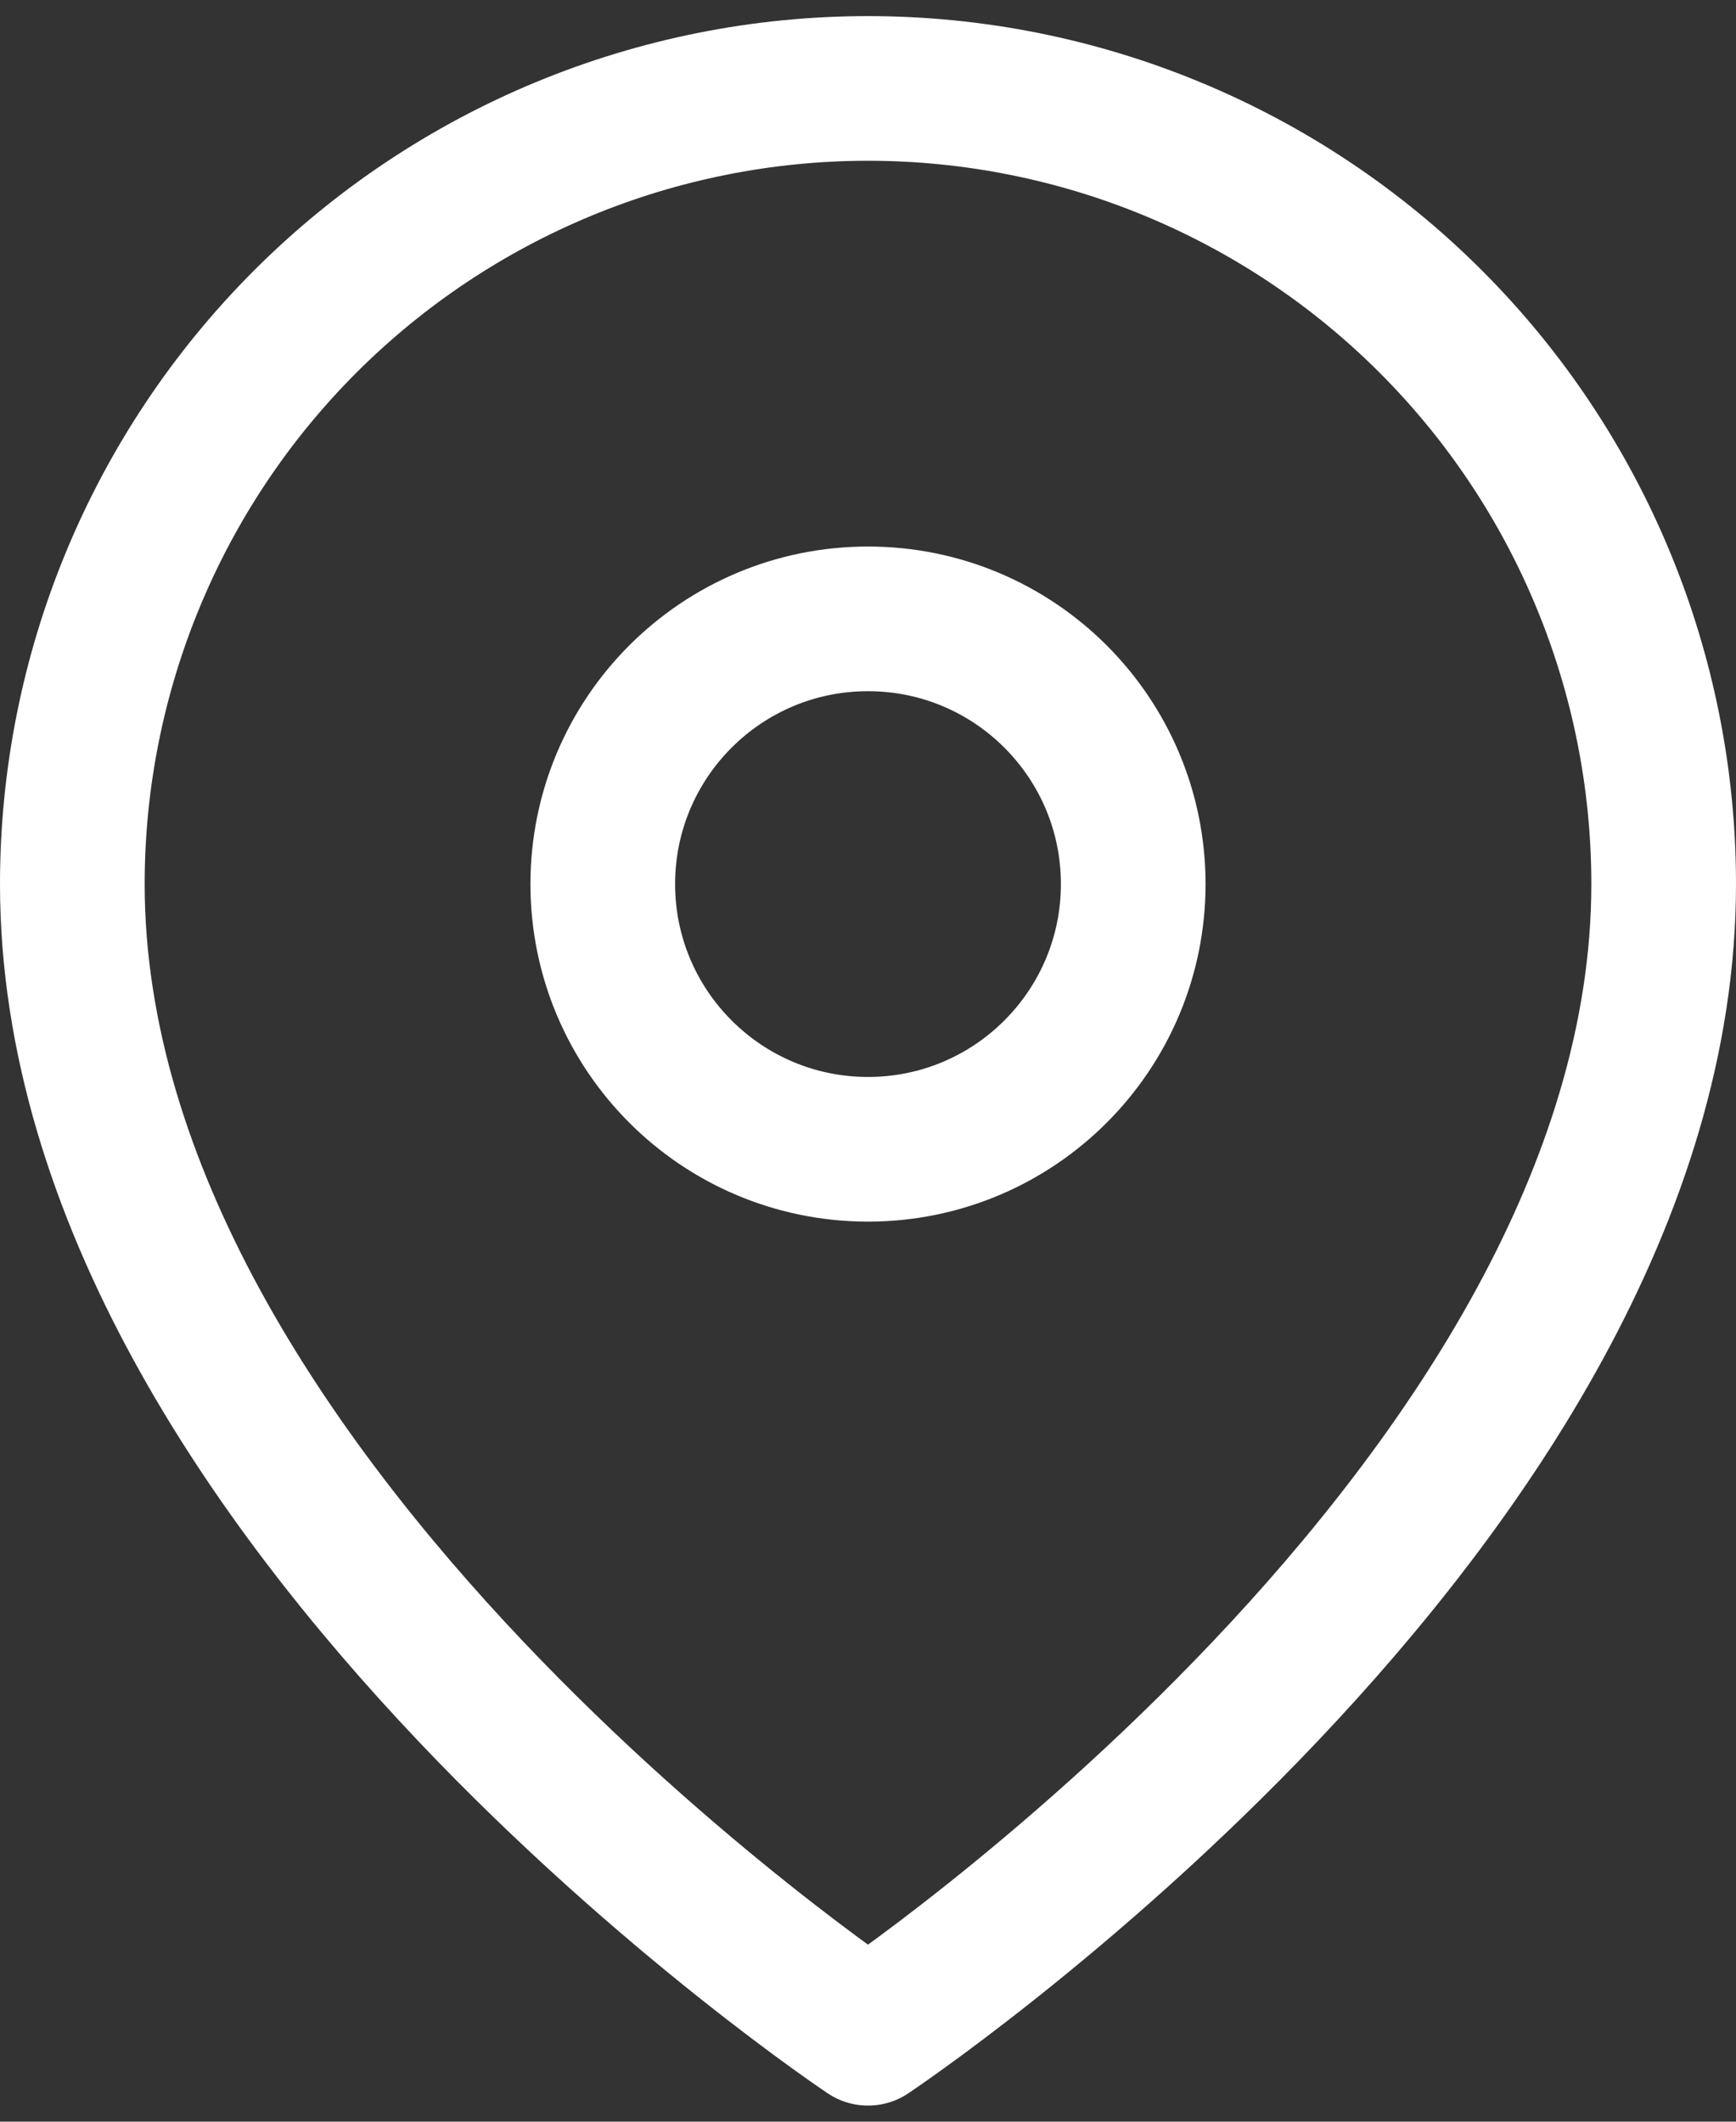
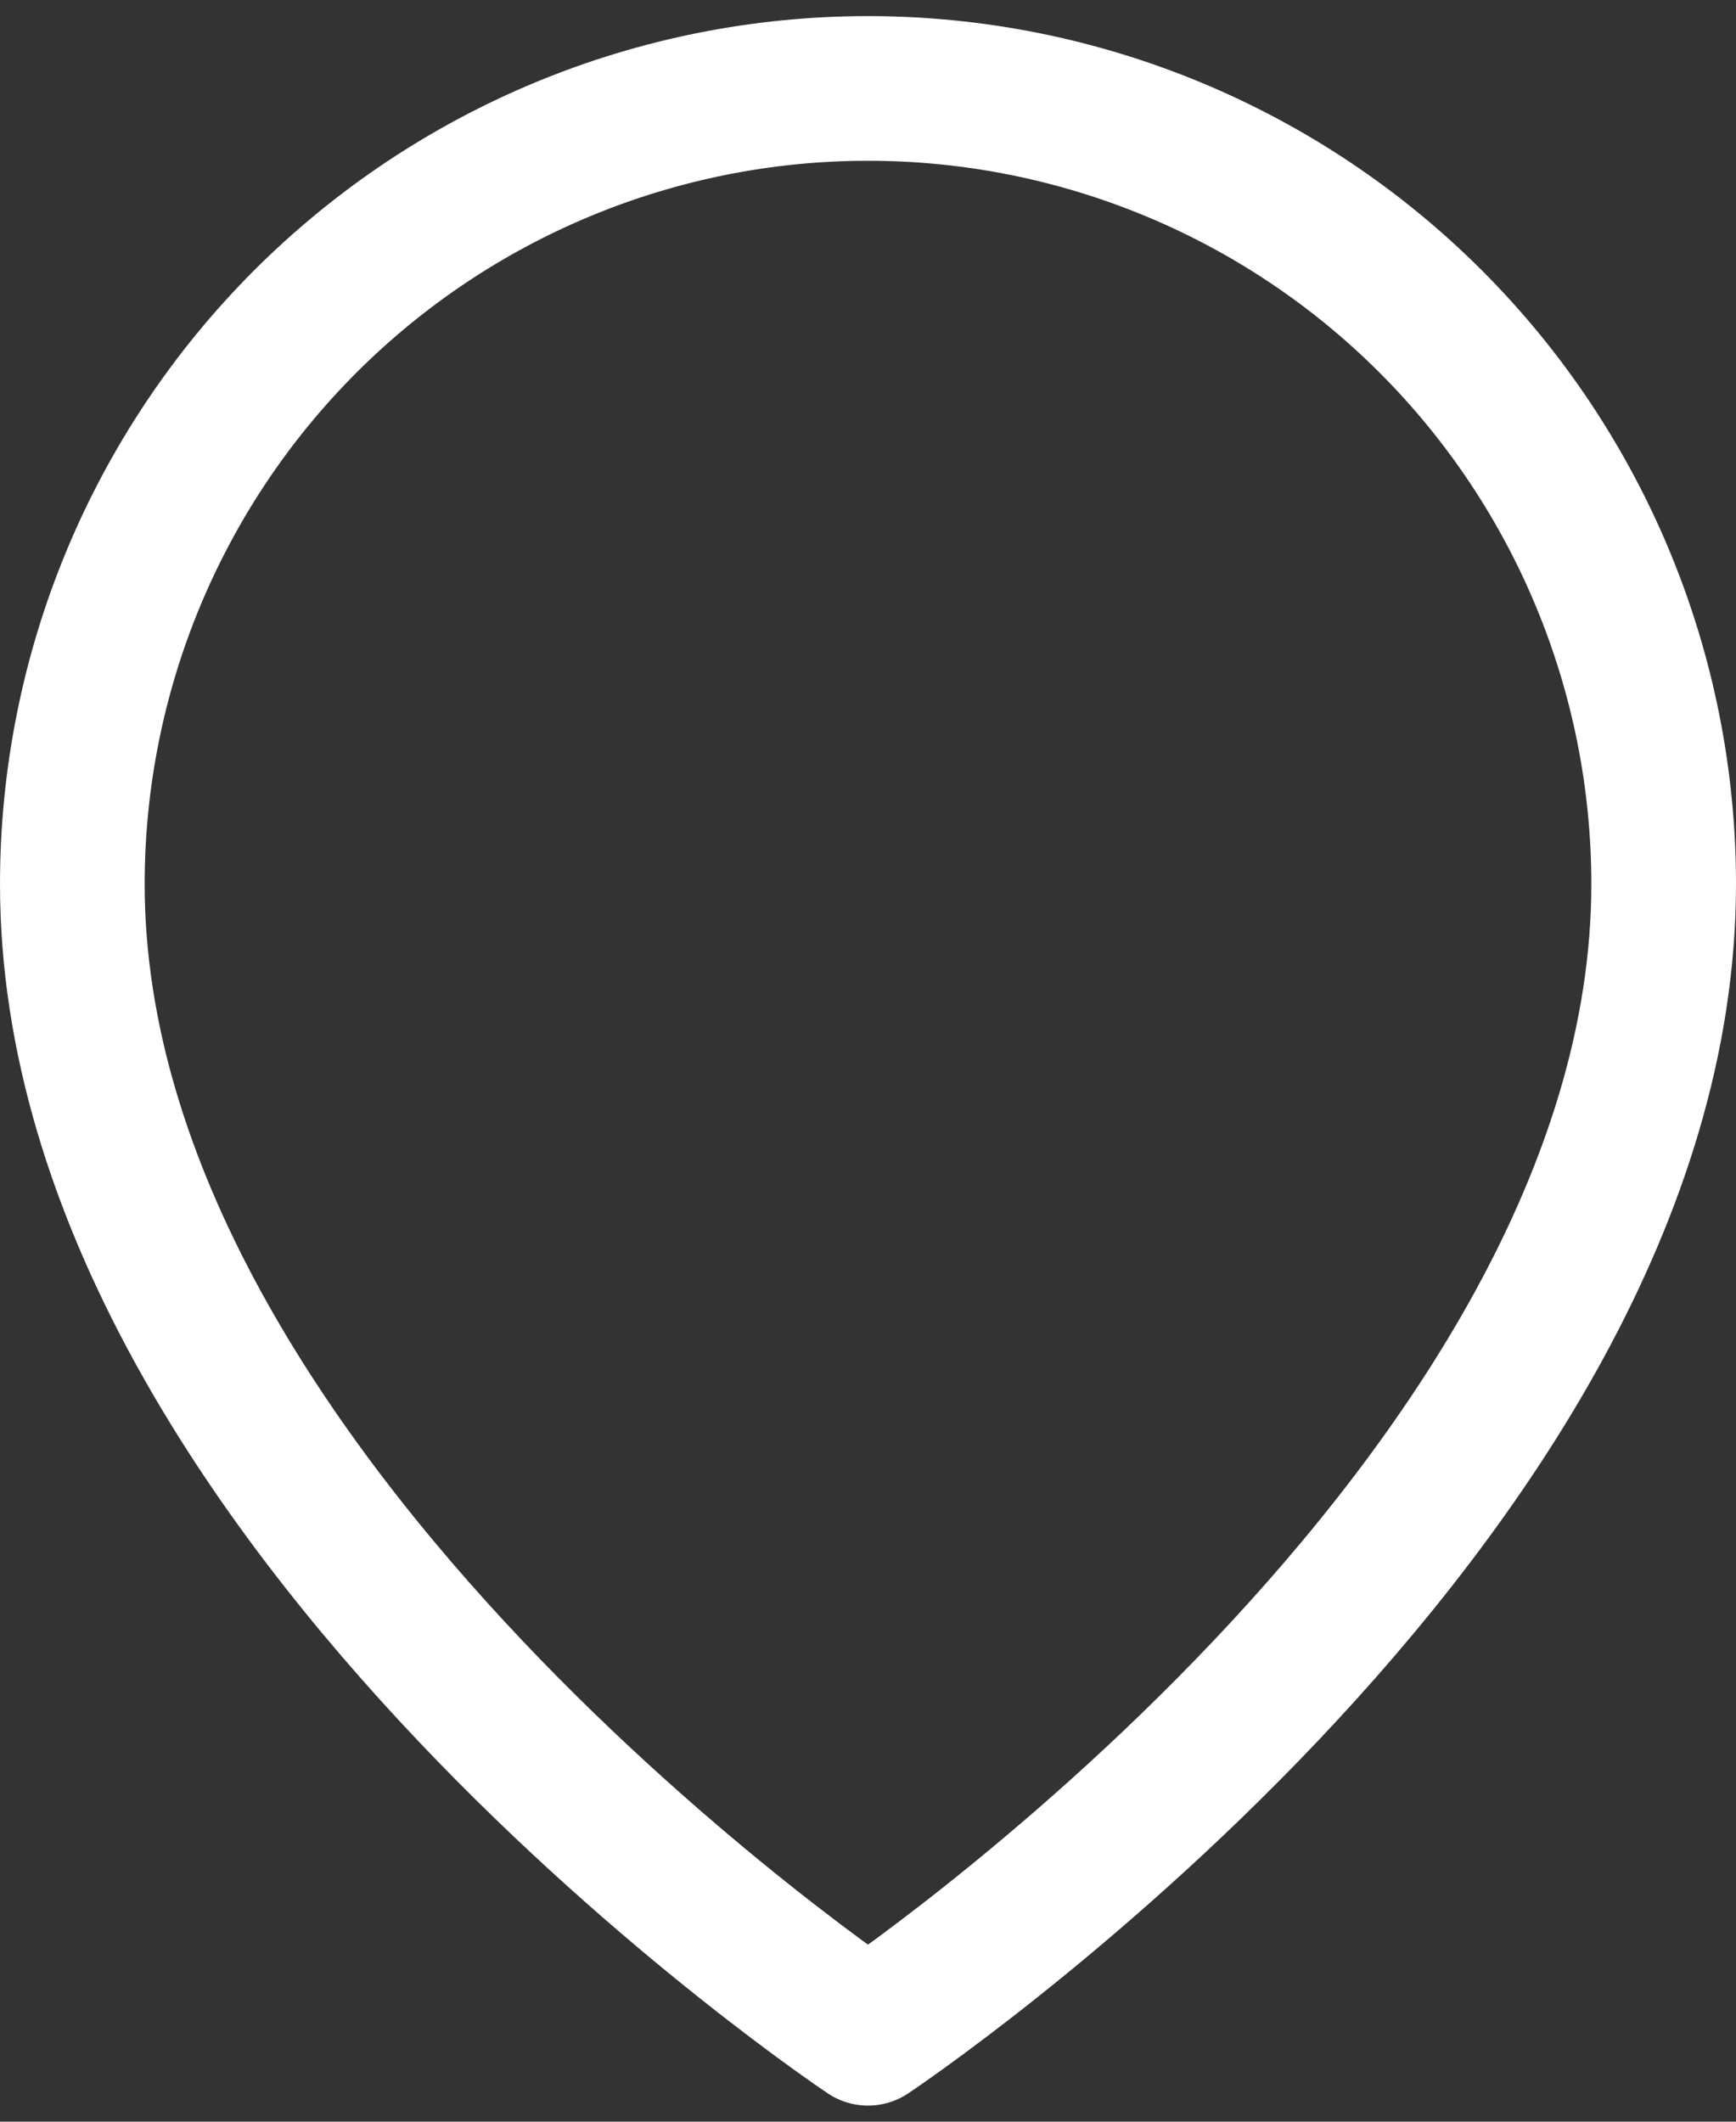
<svg xmlns="http://www.w3.org/2000/svg" width="18" height="22" viewBox="0 0 18 22" fill="none">
  <rect x="0" y="0" width="18" height="22" fill="#333333" stroke="none" />
  <path d="M17.25 9.167C17.25 15.583 9 21.083 9 21.083C9 21.083 0.75 15.583 0.75 9.167C0.75 6.979 1.619 4.88 3.166 3.333C4.714 1.786 6.812 0.917 9 0.917C11.188 0.917 13.287 1.786 14.834 3.333C16.381 4.88 17.25 6.979 17.25 9.167Z" stroke="white" stroke-width="1.5" stroke-linecap="round" stroke-linejoin="round" />
-   <path d="M9 11.917C10.519 11.917 11.75 10.685 11.75 9.167C11.75 7.648 10.519 6.417 9 6.417C7.481 6.417 6.25 7.648 6.25 9.167C6.25 10.685 7.481 11.917 9 11.917Z" stroke="white" stroke-width="1.5" stroke-linecap="round" stroke-linejoin="round" />
</svg>